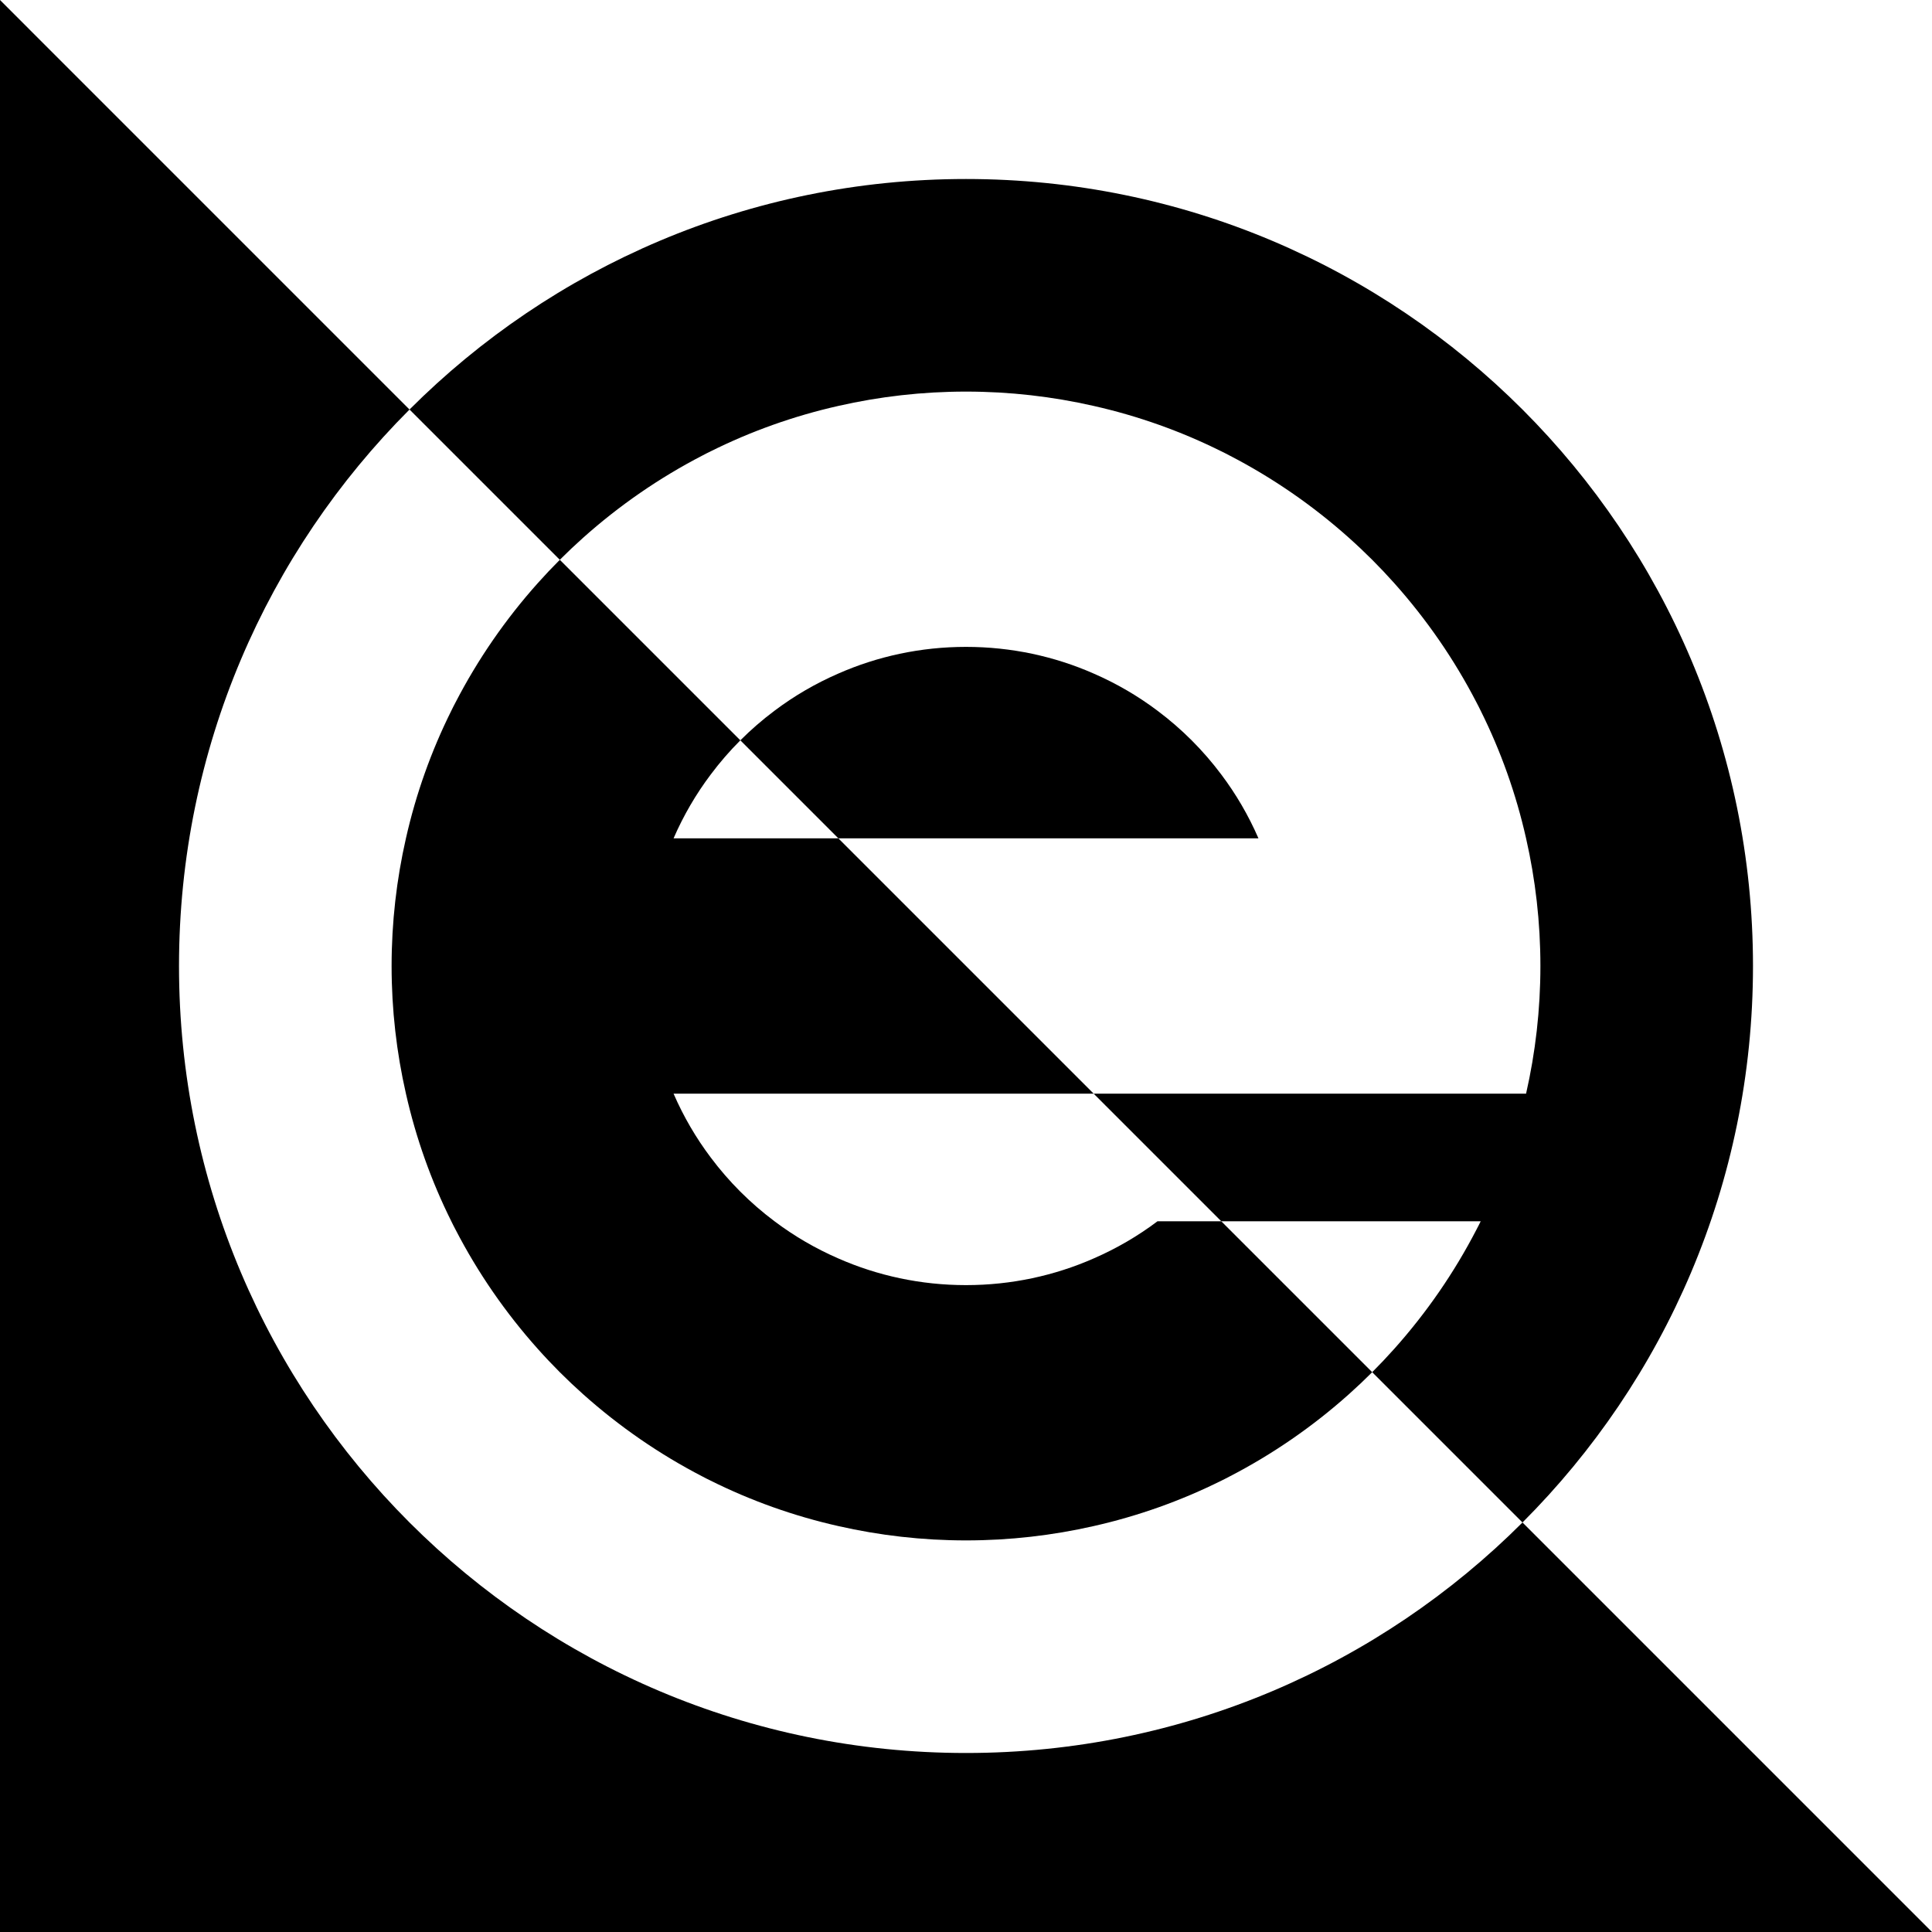
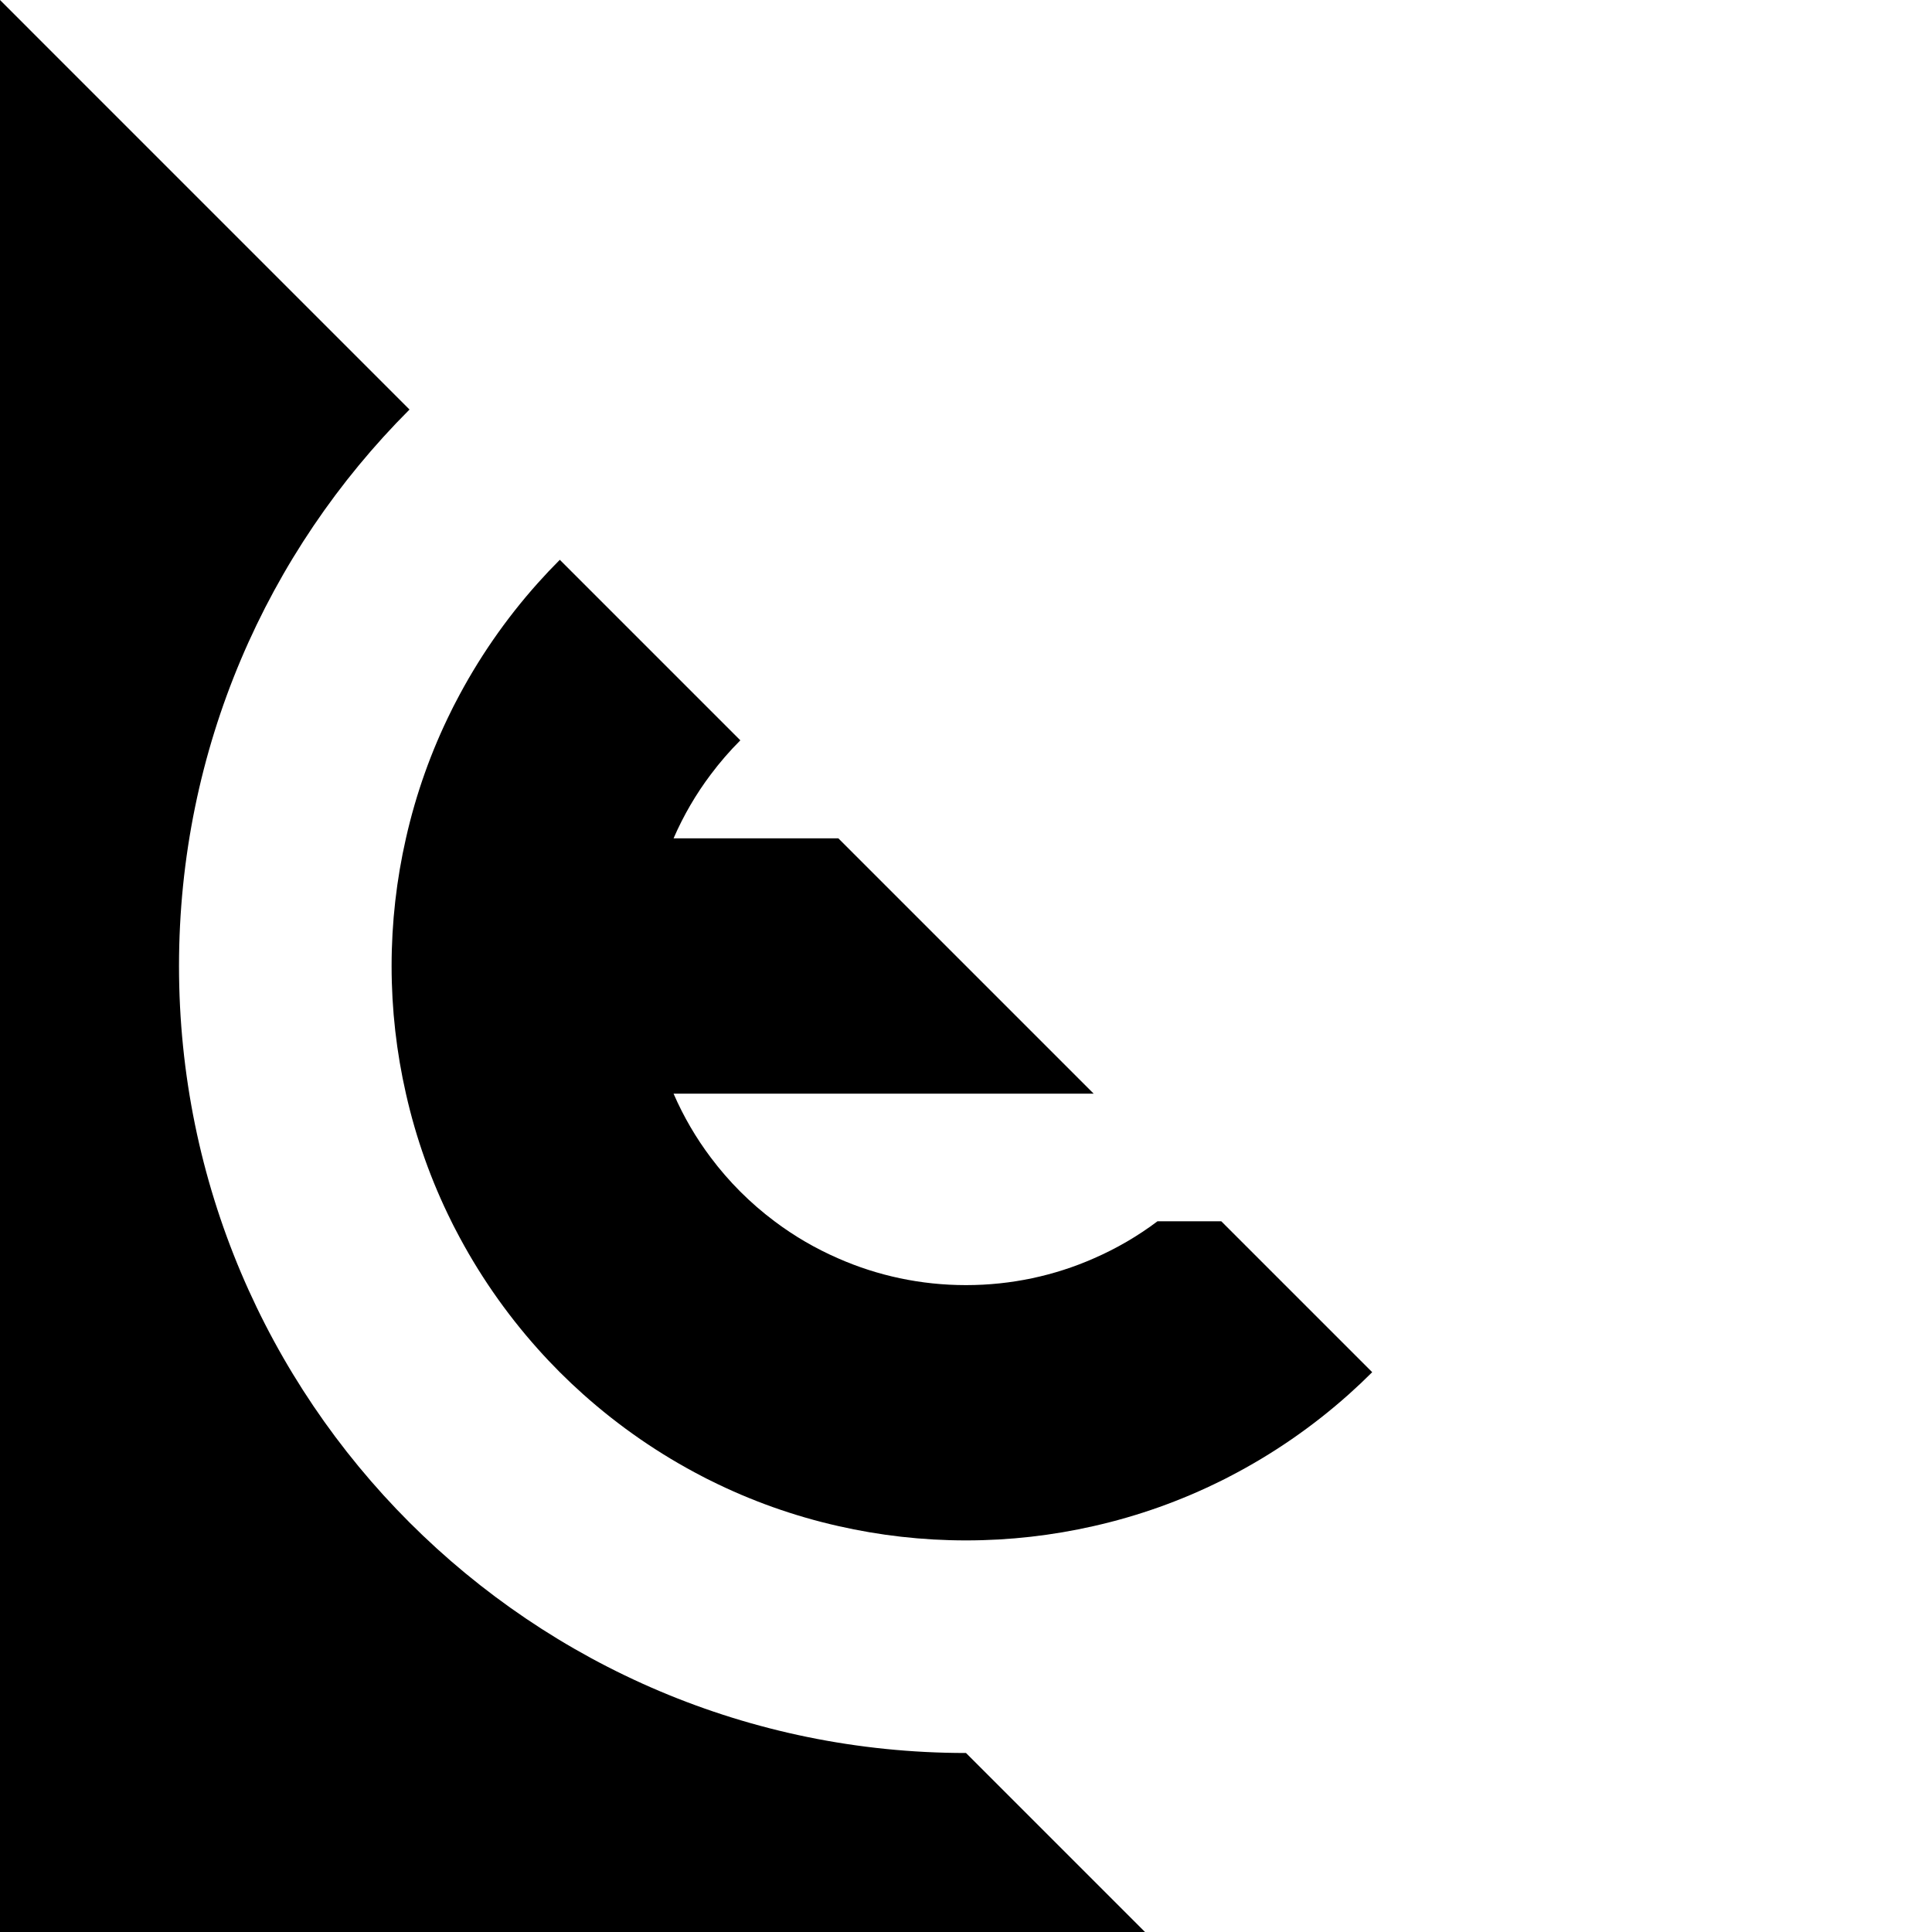
<svg xmlns="http://www.w3.org/2000/svg" viewBox="0 0 912.98 912.98" data-name="Layer 1" id="Layer_1">
  <defs>
    <style>
      .cls-1 {
        fill-rule: evenodd;
      }

      .cls-2 {
        fill: #fff;
      }
    </style>
  </defs>
-   <rect height="912.98" width="912.98" class="cls-2" />
  <g>
-     <path d="M456.49,828.39c-205.39,0-371.9-166.5-371.9-371.89,0-102.7,41.63-195.67,108.93-262.97L0,0v912.98h912.98l-193.52-193.52c-67.3,67.3-160.27,108.93-262.97,108.93Z" class="cls-1" />
+     <path d="M456.49,828.39c-205.39,0-371.9-166.5-371.9-371.89,0-102.7,41.63-195.67,108.93-262.97L0,0v912.98h912.98c-67.3,67.3-160.27,108.93-262.97,108.93Z" class="cls-1" />
    <path d="M546.97,577.13c-9.25,6.97-19.37,12.87-30.16,17.56-18.43,8.11-38.87,12.6-60.32,12.6s-41.89-4.49-60.32-12.6c-10.79-4.69-20.91-10.59-30.16-17.56-11.46-8.58-21.58-18.7-30.16-30.16-6.97-9.25-12.87-19.37-17.56-30.16h198.52l-120.64-120.64h-77.88c4.69-10.79,10.59-20.91,17.56-30.16,4.29-5.73,8.96-11.13,14-16.16l-85.31-85.31c-3.57,3.57-7.04,7.24-10.39,10.99-15.21,17.02-28.35,35.99-38.94,56.5-.67,1.27-1.34,2.55-1.94,3.82-9.45,18.97-16.69,39.21-21.45,60.32-4.42,19.44-6.77,39.61-6.77,60.32s2.35,40.88,6.77,60.32c4.76,21.11,12,41.35,21.45,60.32.6,1.27,1.27,2.55,1.94,3.82,10.59,20.51,23.73,39.48,38.94,56.5,6.7,7.51,13.87,14.68,21.38,21.38,17.02,15.21,35.99,28.35,56.5,38.94,1.27.67,2.55,1.34,3.82,1.94,18.97,9.45,39.21,16.69,60.32,21.45,19.44,4.42,39.61,6.77,60.32,6.77s40.88-2.35,60.32-6.77c21.11-4.76,41.35-12,60.32-21.45,1.27-.6,2.55-1.27,3.82-1.94,20.51-10.59,39.48-23.73,56.5-38.94,3.75-3.35,7.42-6.82,10.99-10.39l-71.31-71.31h-30.16Z" class="cls-1" />
-     <path d="M577.13,366.01c-8.58-11.46-18.7-21.58-30.16-30.16-9.25-6.97-19.37-12.87-30.16-17.56-18.43-8.11-38.87-12.6-60.32-12.6s-41.89,4.49-60.32,12.6c-10.79,4.69-20.91,10.59-30.16,17.56-5.73,4.29-11.13,8.96-16.16,14l46.32,46.32h198.52c-4.69-10.79-10.59-20.91-17.56-30.16Z" class="cls-1" />
-     <path d="M275.53,254.15c17.02-15.21,35.99-28.35,56.5-38.94,1.27-.67,2.55-1.34,3.82-1.94,18.97-9.45,39.21-16.69,60.32-21.45,19.44-4.42,39.61-6.77,60.32-6.77s40.88,2.35,60.32,6.77c21.11,4.76,41.35,12,60.32,21.45,1.27.6,2.55,1.27,3.82,1.94,20.51,10.59,39.48,23.73,56.5,38.94,7.51,6.7,14.68,13.87,21.38,21.38,15.21,17.02,28.35,35.99,38.94,56.5.67,1.27,1.34,2.55,1.94,3.82,9.45,18.97,16.69,39.21,21.45,60.32,4.42,19.44,6.77,39.61,6.77,60.32s-2.35,40.88-6.77,60.32h-204.35l60.32,60.32h122.58c-.6,1.27-1.27,2.55-1.94,3.82-10.59,20.51-23.73,39.48-38.94,56.5-3.35,3.75-6.82,7.42-10.39,10.99l71.02,71.02c67.3-67.3,108.93-160.27,108.93-262.97,0-205.39-166.5-371.9-371.9-371.9-102.7,0-195.67,41.63-262.97,108.93l71.02,71.02c3.57-3.57,7.24-7.04,10.99-10.39Z" class="cls-1" />
  </g>
</svg>